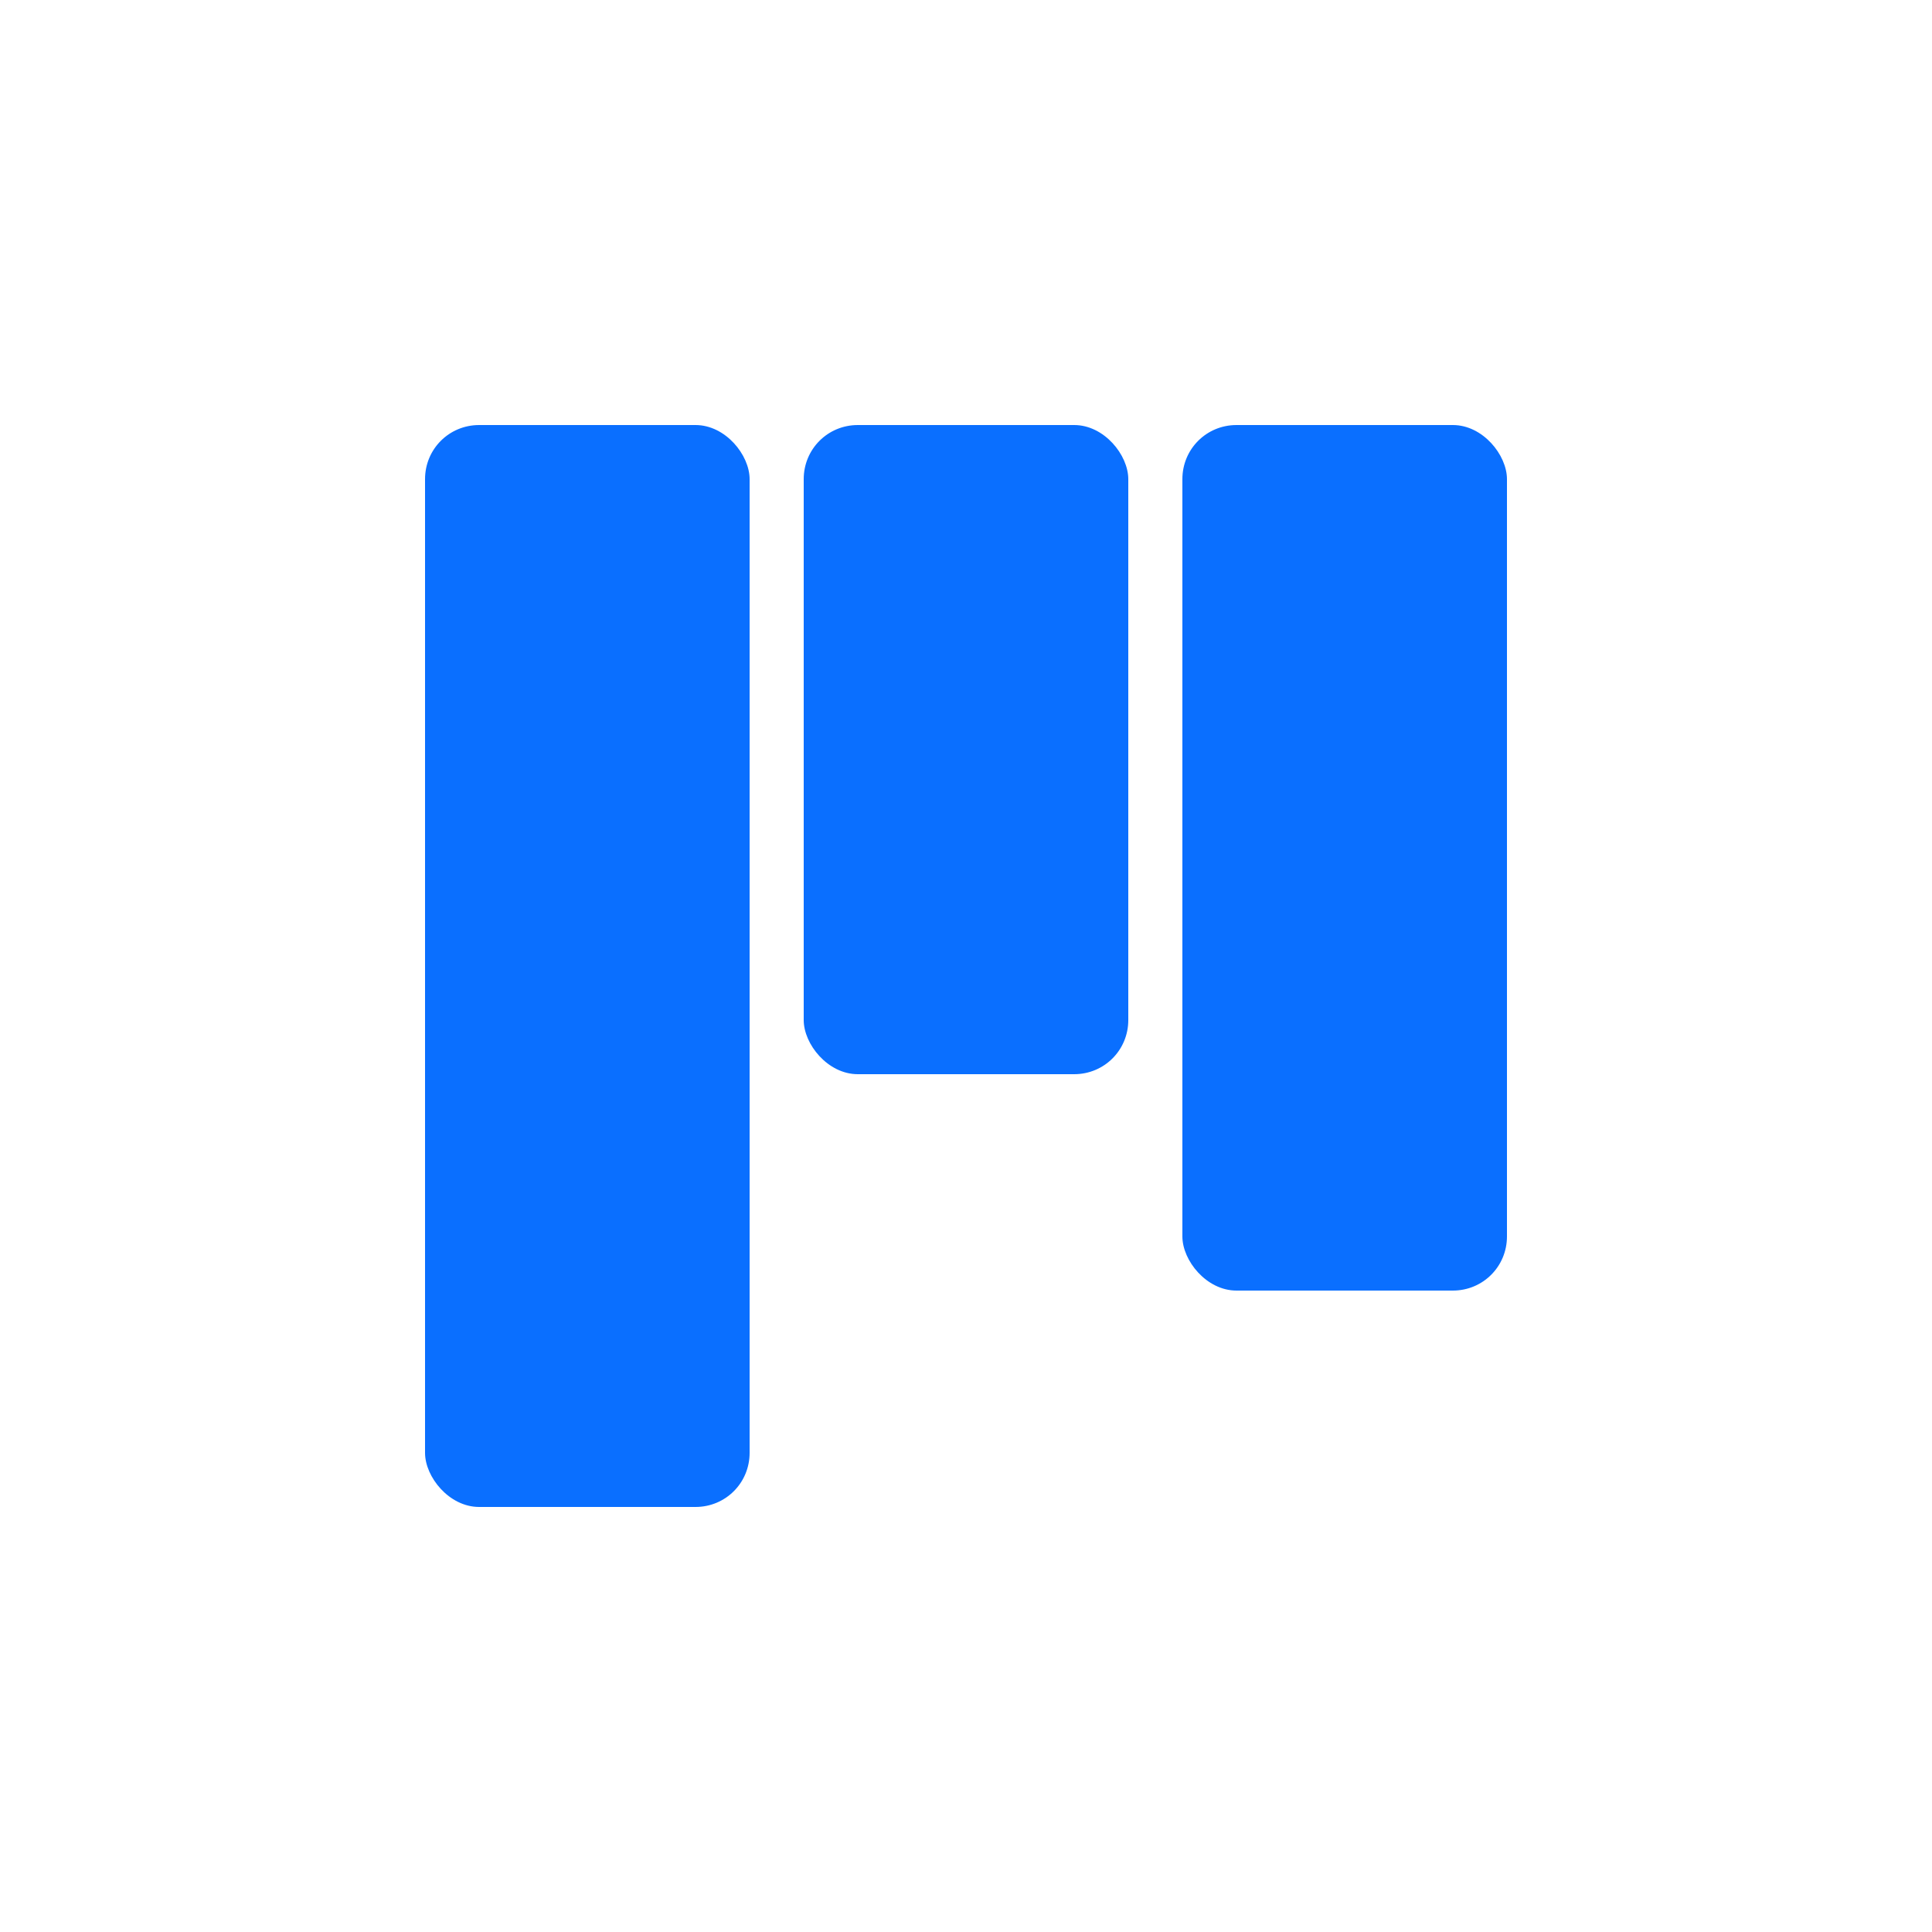
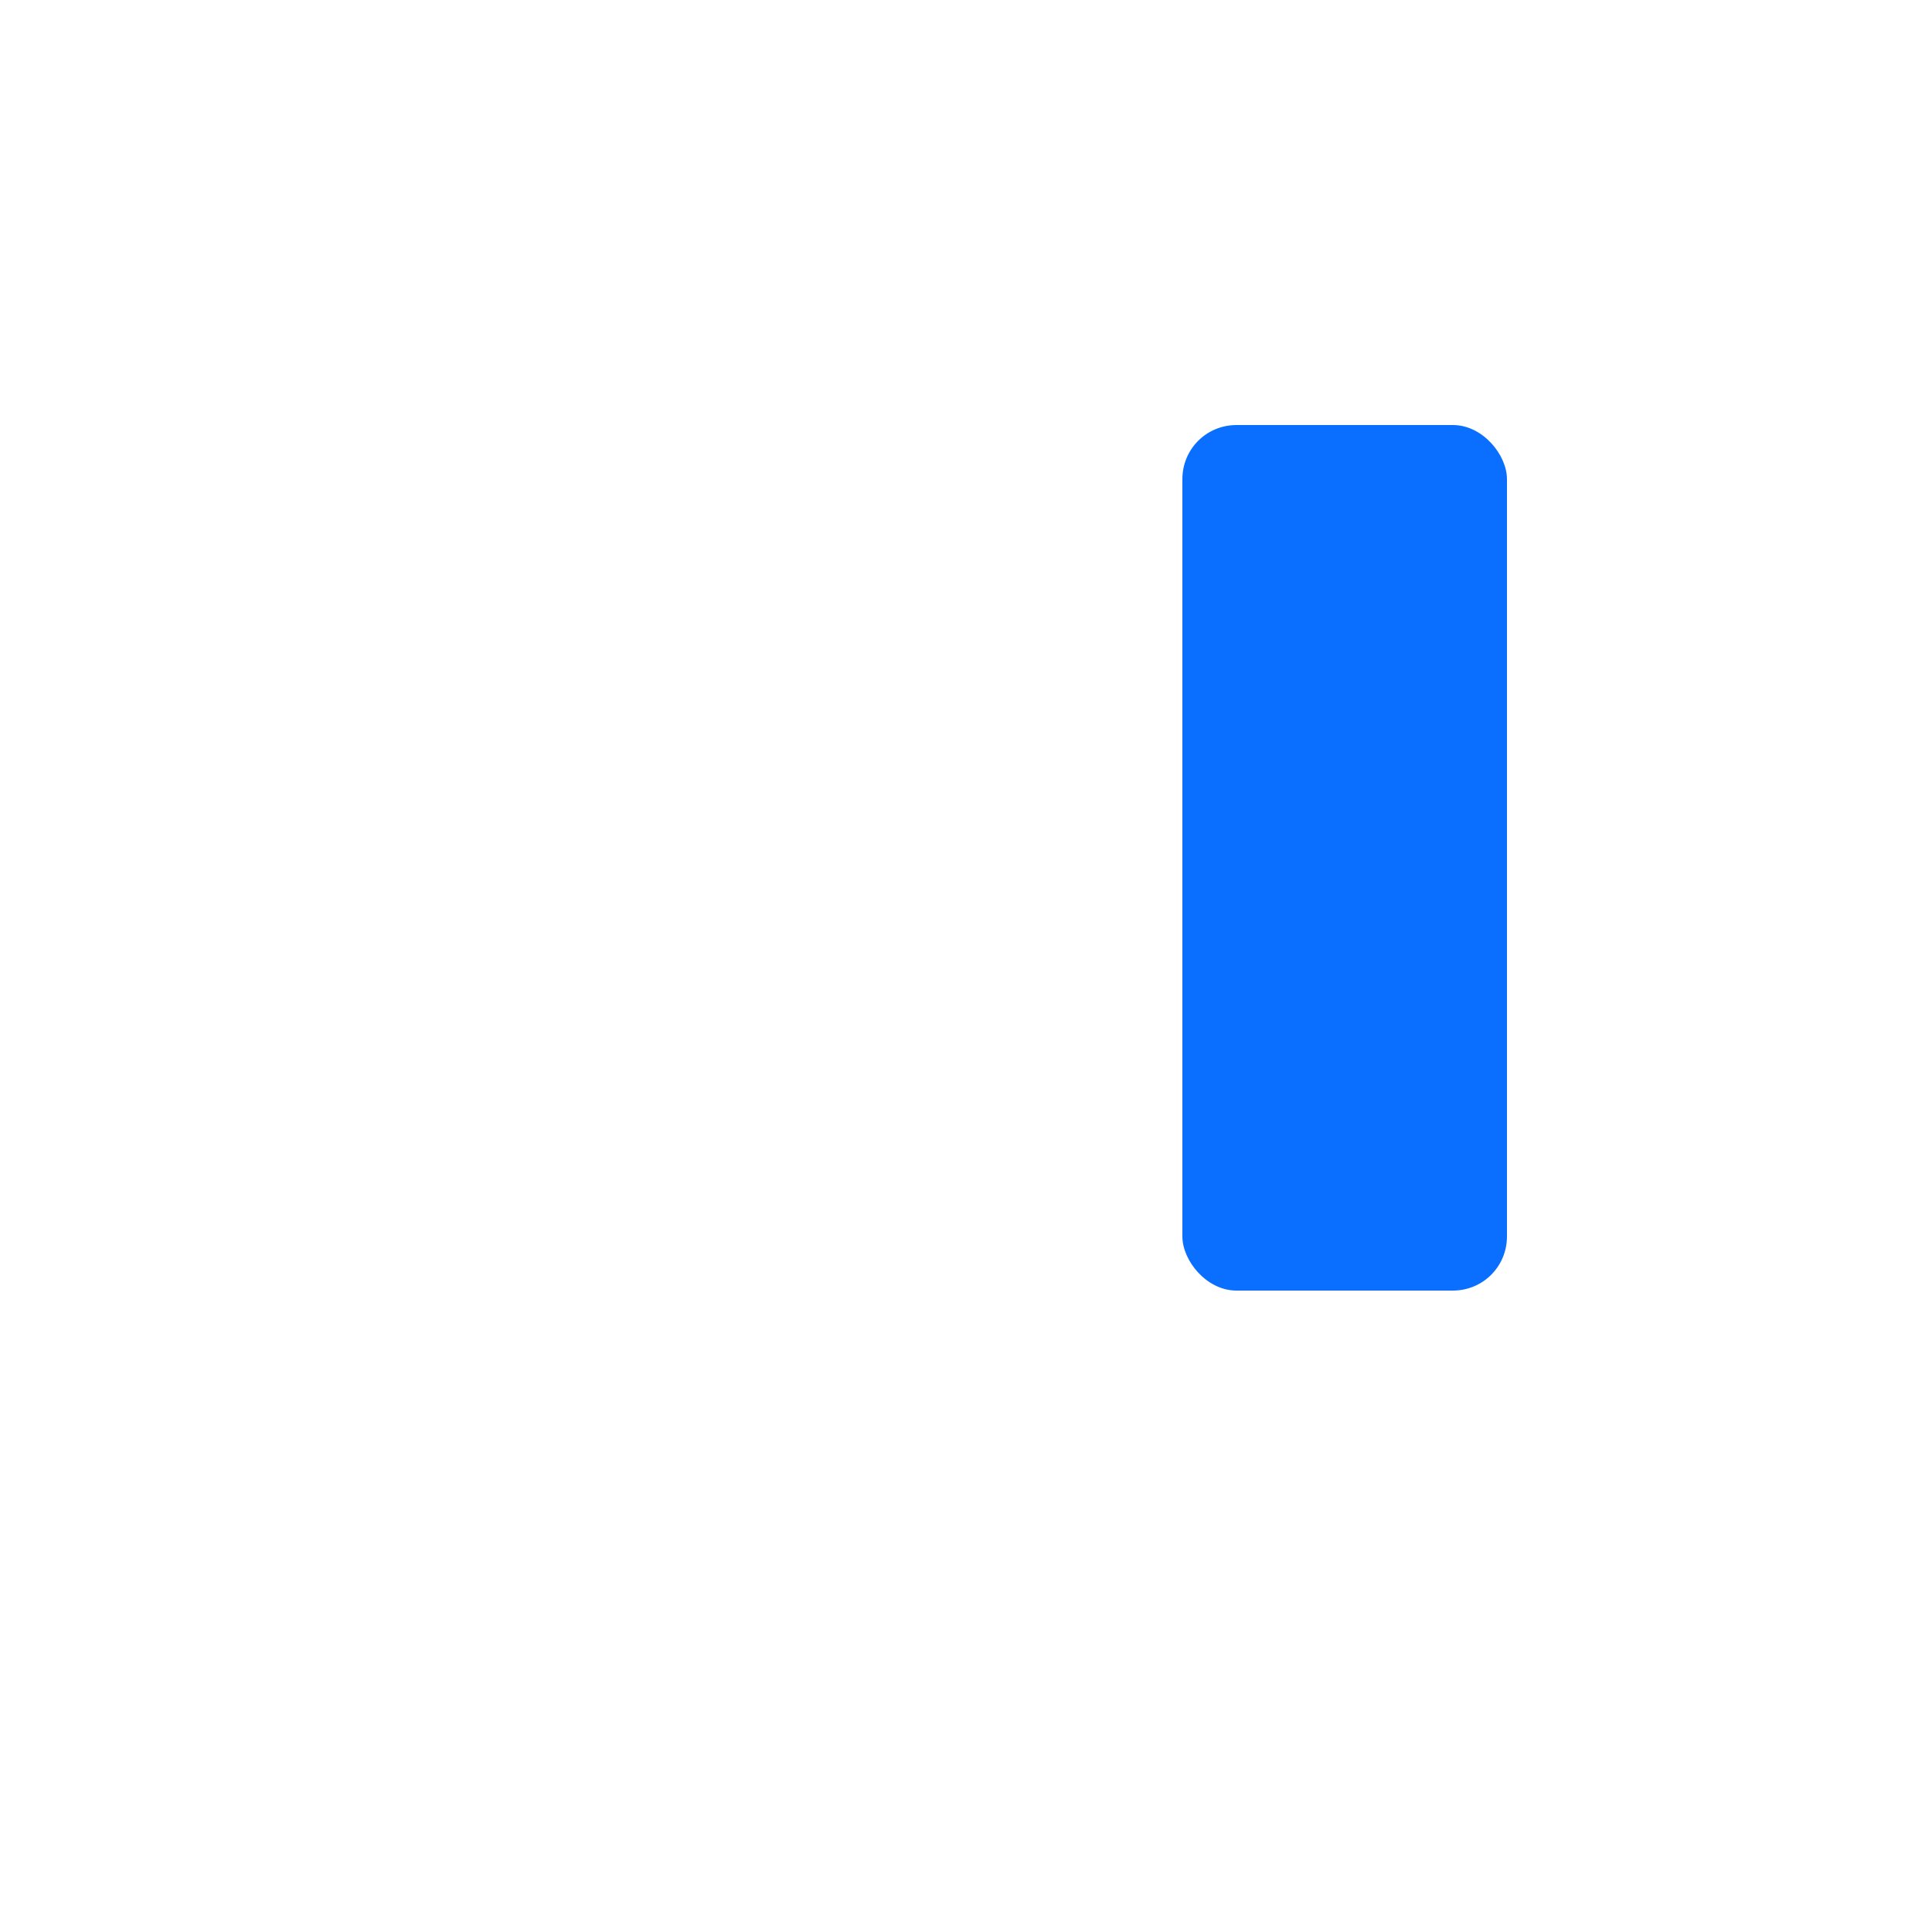
<svg xmlns="http://www.w3.org/2000/svg" width="200" height="200" viewBox="0 0 200 200" fill="none">
  <rect width="200" height="200" fill="white" />
  <g clip-path="url(#clip0_25_184)">
-     <path d="M49.6 44H72C75.111 44 77.6 47.111 77.6 49.6V150.4C77.6 153.511 75.111 156 72 156H49.6C46.489 156 44 152.889 44 150.4V49.6C44 46.489 46.489 44 49.6 44Z" fill="#0A6FFF" />
-     <path d="M88.8 44H111.2C114.311 44 116.8 47.111 116.8 49.6V105.6C116.8 108.711 114.311 111.2 111.2 111.2H88.8C85.689 111.2 83.2 108.089 83.2 105.6V49.6C83.2 46.489 85.689 44 88.8 44Z" fill="#0A6FFF" />
    <path d="M128 44H150.4C153.511 44 156 47.111 156 49.6V128C156 131.111 153.511 133.6 150.4 133.6H128C124.889 133.6 122.4 130.489 122.4 128V49.6C122.4 46.489 124.889 44 128 44Z" fill="#0A6FFF" />
  </g>
  <defs>
    <clipPath id="clip0_25_184">
      <rect width="112" height="112" fill="white" transform="translate(44 44)" />
    </clipPath>
  </defs>
</svg>